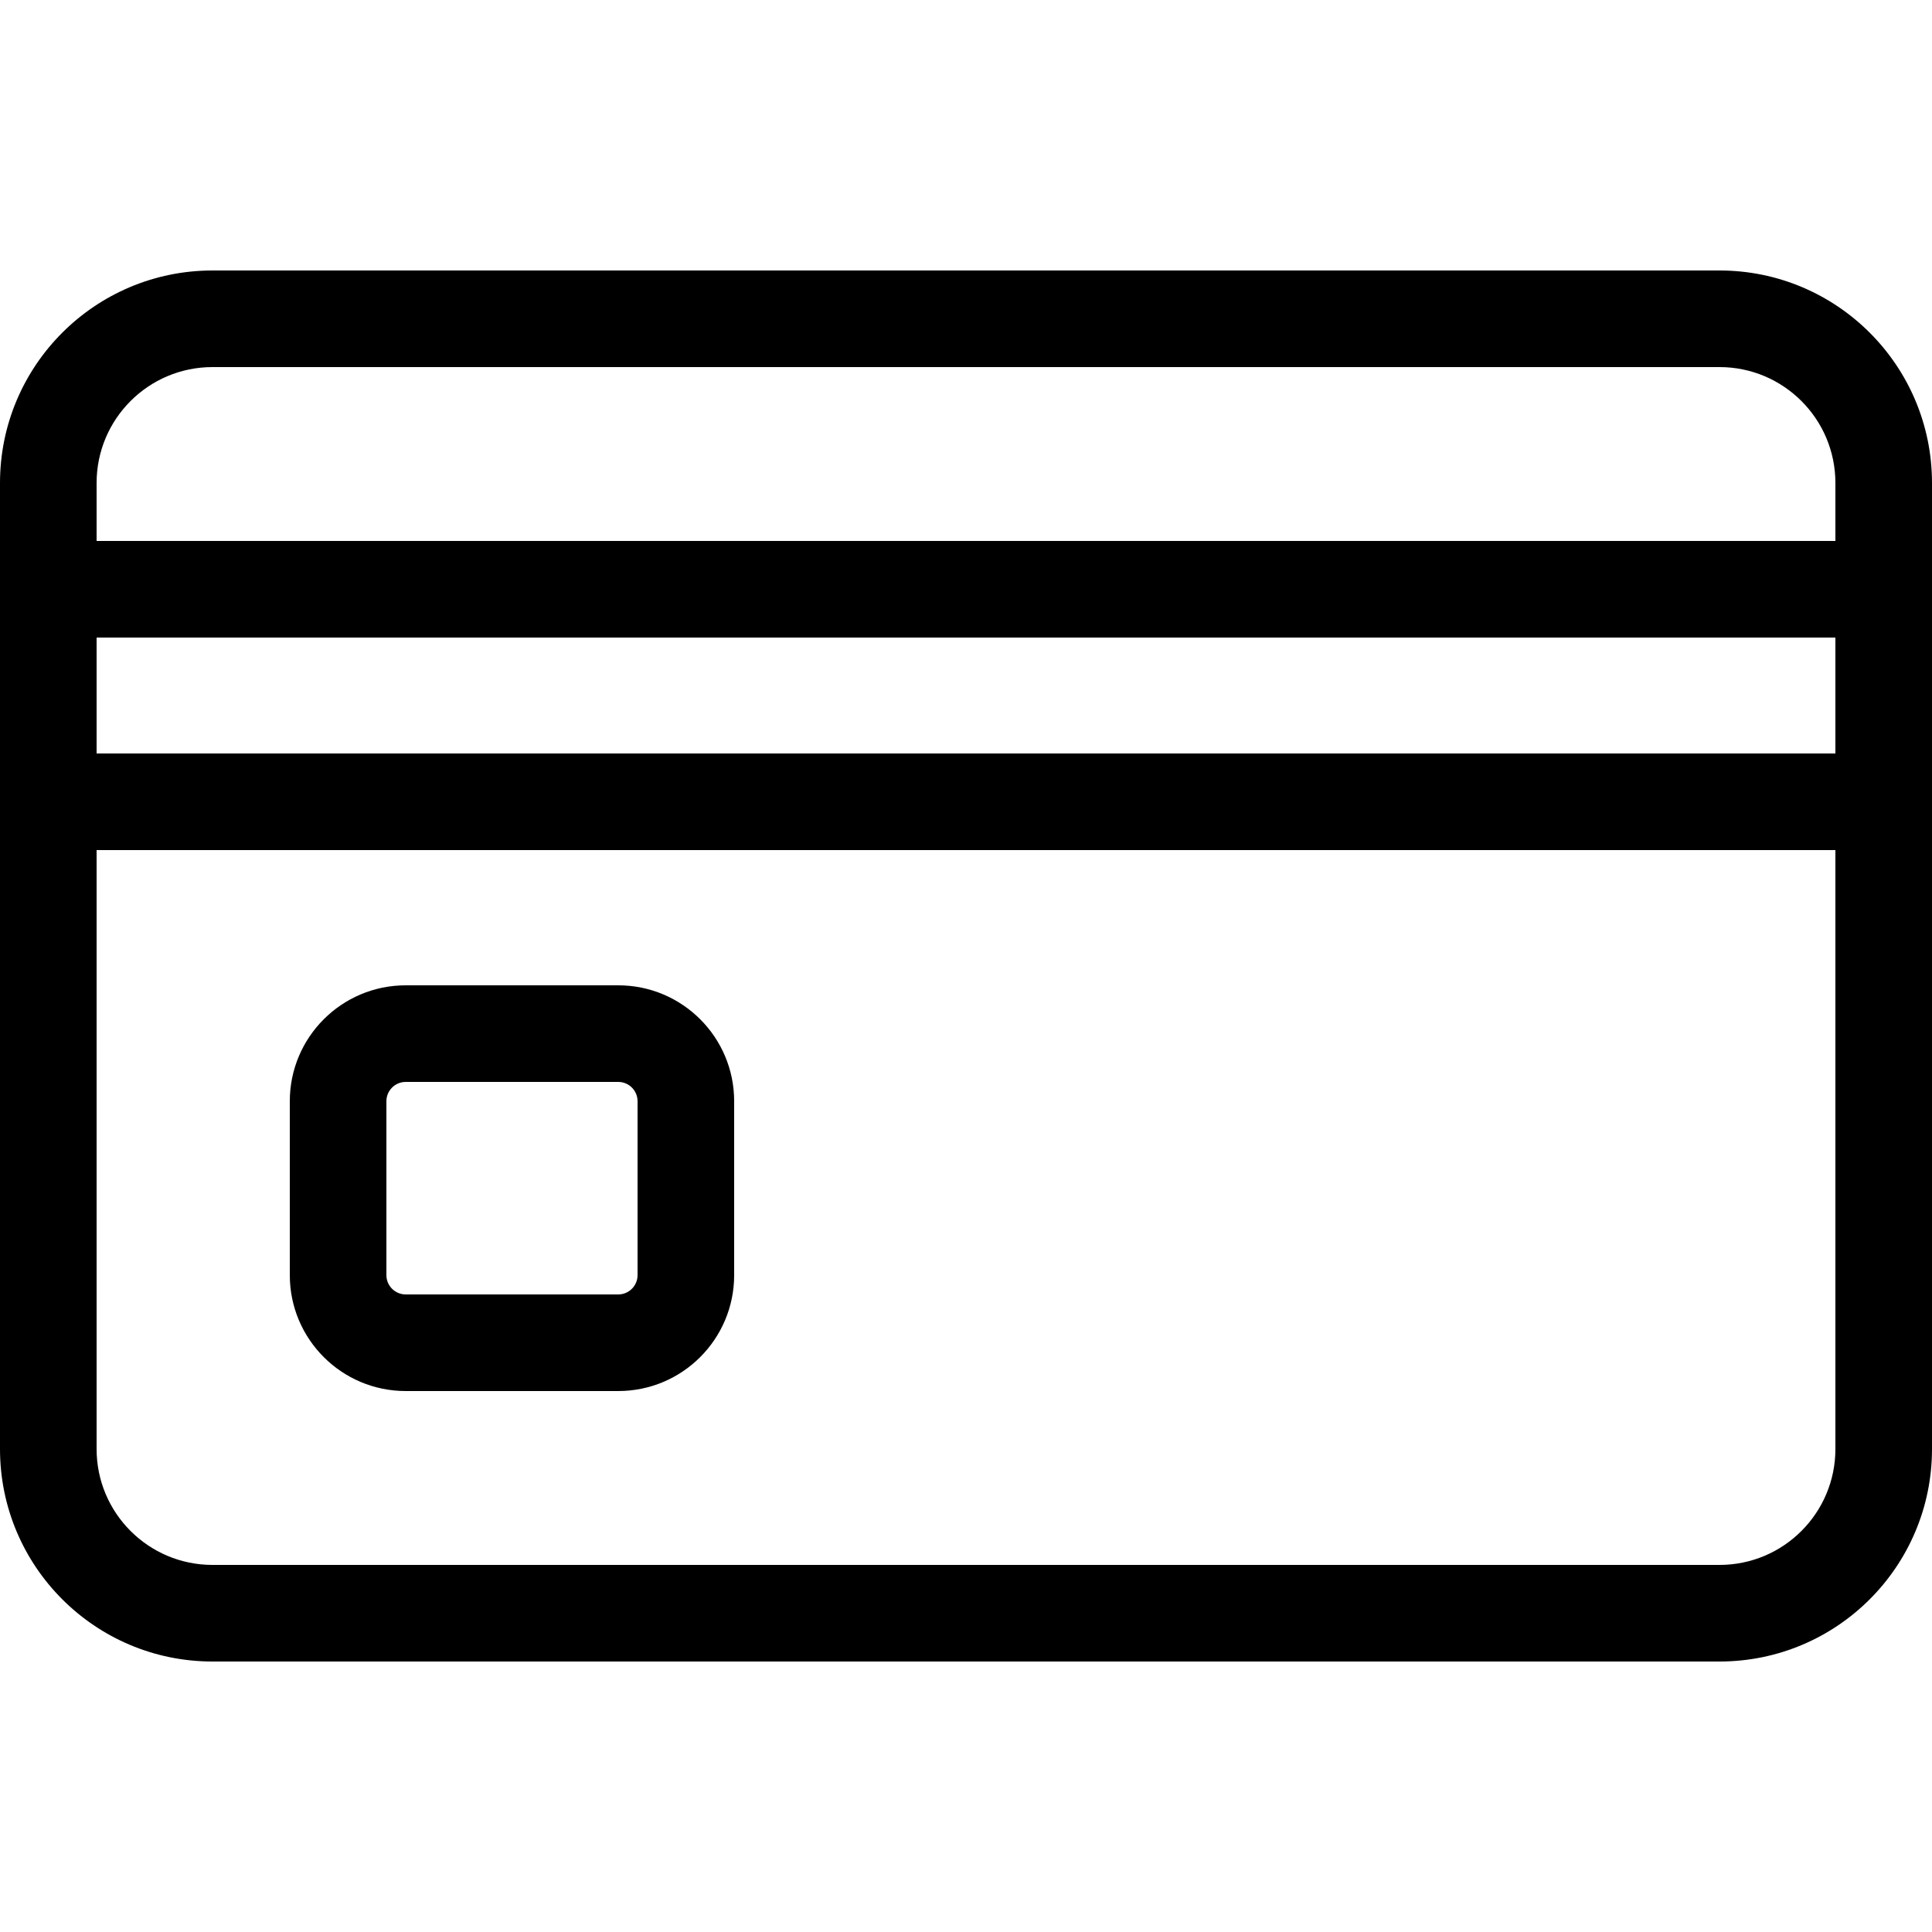
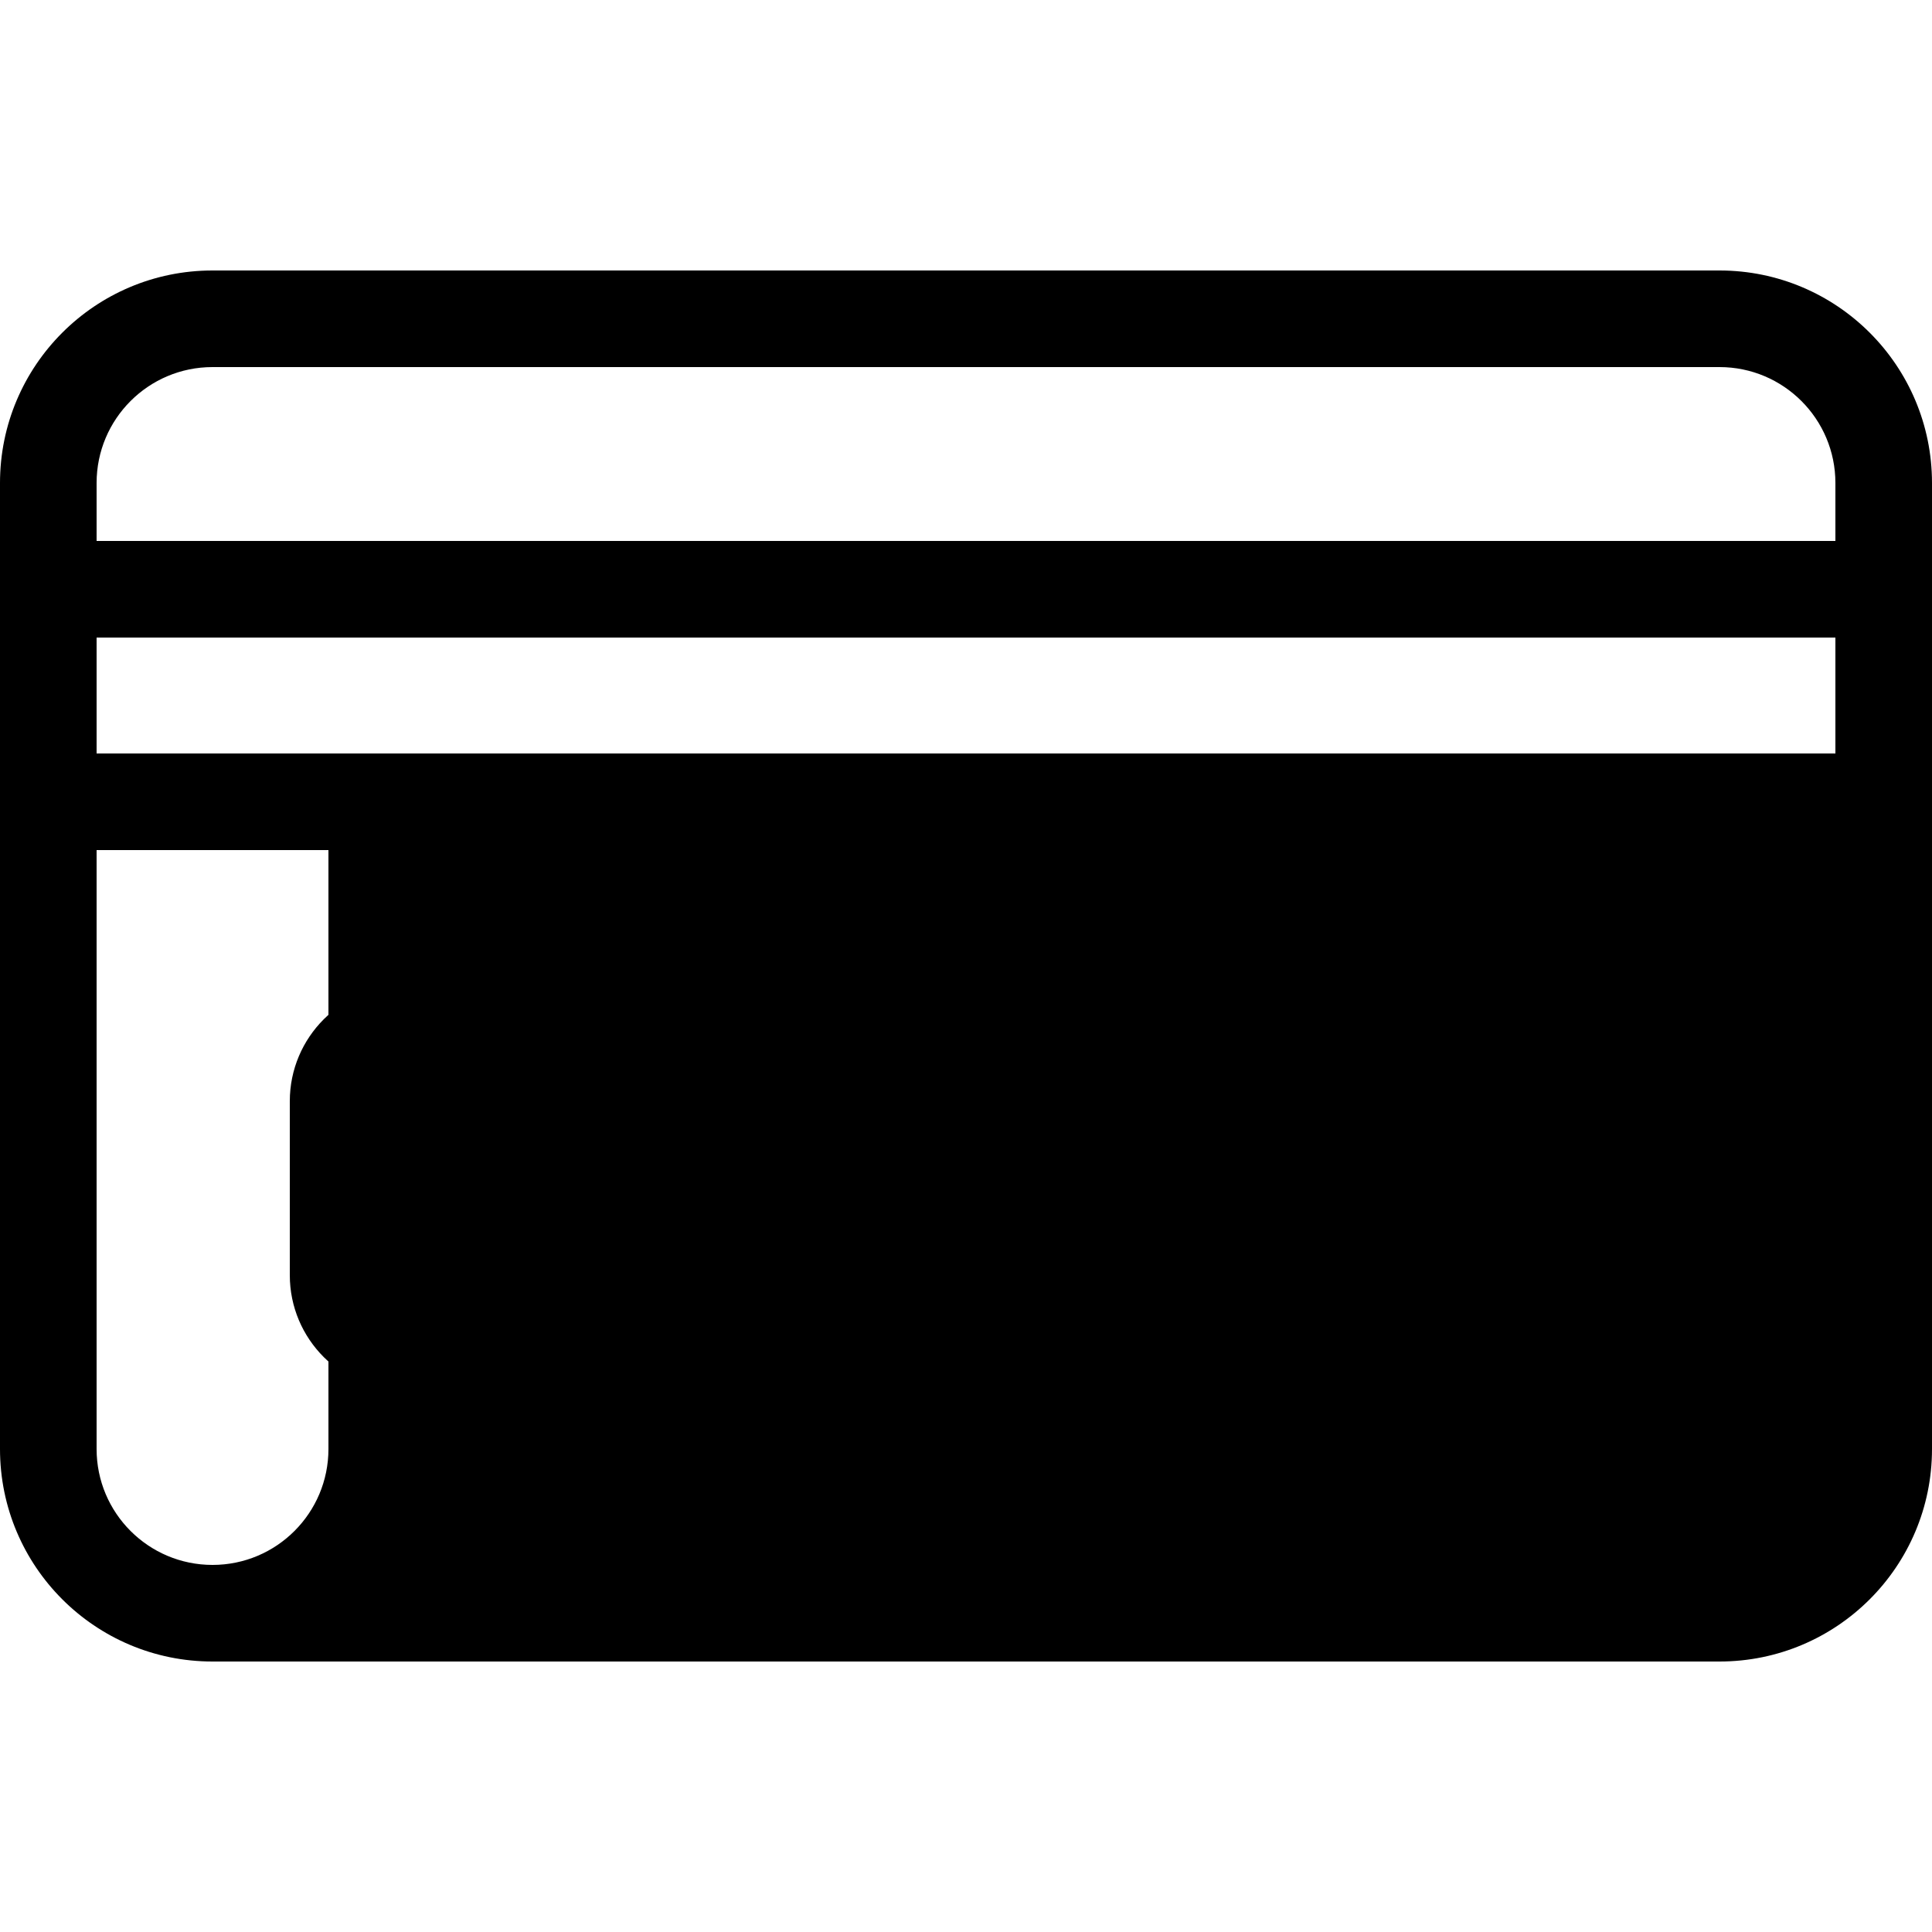
<svg xmlns="http://www.w3.org/2000/svg" fill="#000000" width="800px" height="800px" viewBox="0 0 1024 1024">
-   <path d="M972.8 399.36v-61.44H51.2v61.44h921.6zm0 51.2H51.2V768c0 33.932 27.508 61.44 61.44 61.44h798.72c33.932 0 61.44-27.508 61.44-61.44V450.56zm0-163.84V256c0-33.932-27.508-61.44-61.44-61.44H112.64c-33.932 0-61.44 27.508-61.44 61.44v30.72h921.6zM112.64 143.36h798.72c62.209 0 112.64 50.431 112.64 112.64v512c0 62.209-50.431 112.64-112.64 112.64H112.64C50.431 880.64 0 830.209 0 768V256c0-62.209 50.431-112.64 112.64-112.64zm102.4 378.88h112.64c33.932 0 61.44 27.508 61.44 61.44v92.16c0 33.932-27.508 61.44-61.44 61.44H215.04c-33.932 0-61.44-27.508-61.44-61.44v-92.16c0-33.932 27.508-61.44 61.44-61.44zm0 51.2c-5.655 0-10.24 4.585-10.24 10.24v92.16c0 5.655 4.585 10.24 10.24 10.24h112.64c5.655 0 10.24-4.585 10.24-10.24v-92.16c0-5.655-4.585-10.24-10.24-10.24H215.04z" />
+   <path d="M972.8 399.36v-61.44H51.2v61.44h921.6zm0 51.2H51.2V768c0 33.932 27.508 61.44 61.44 61.44c33.932 0 61.44-27.508 61.44-61.44V450.56zm0-163.84V256c0-33.932-27.508-61.44-61.44-61.44H112.64c-33.932 0-61.44 27.508-61.44 61.44v30.72h921.6zM112.64 143.36h798.72c62.209 0 112.64 50.431 112.64 112.64v512c0 62.209-50.431 112.64-112.64 112.64H112.64C50.431 880.64 0 830.209 0 768V256c0-62.209 50.431-112.64 112.64-112.64zm102.4 378.88h112.64c33.932 0 61.44 27.508 61.44 61.44v92.16c0 33.932-27.508 61.44-61.44 61.44H215.04c-33.932 0-61.44-27.508-61.44-61.44v-92.16c0-33.932 27.508-61.44 61.44-61.44zm0 51.2c-5.655 0-10.24 4.585-10.24 10.24v92.16c0 5.655 4.585 10.24 10.24 10.24h112.64c5.655 0 10.24-4.585 10.24-10.24v-92.16c0-5.655-4.585-10.24-10.24-10.24H215.04z" />
</svg>